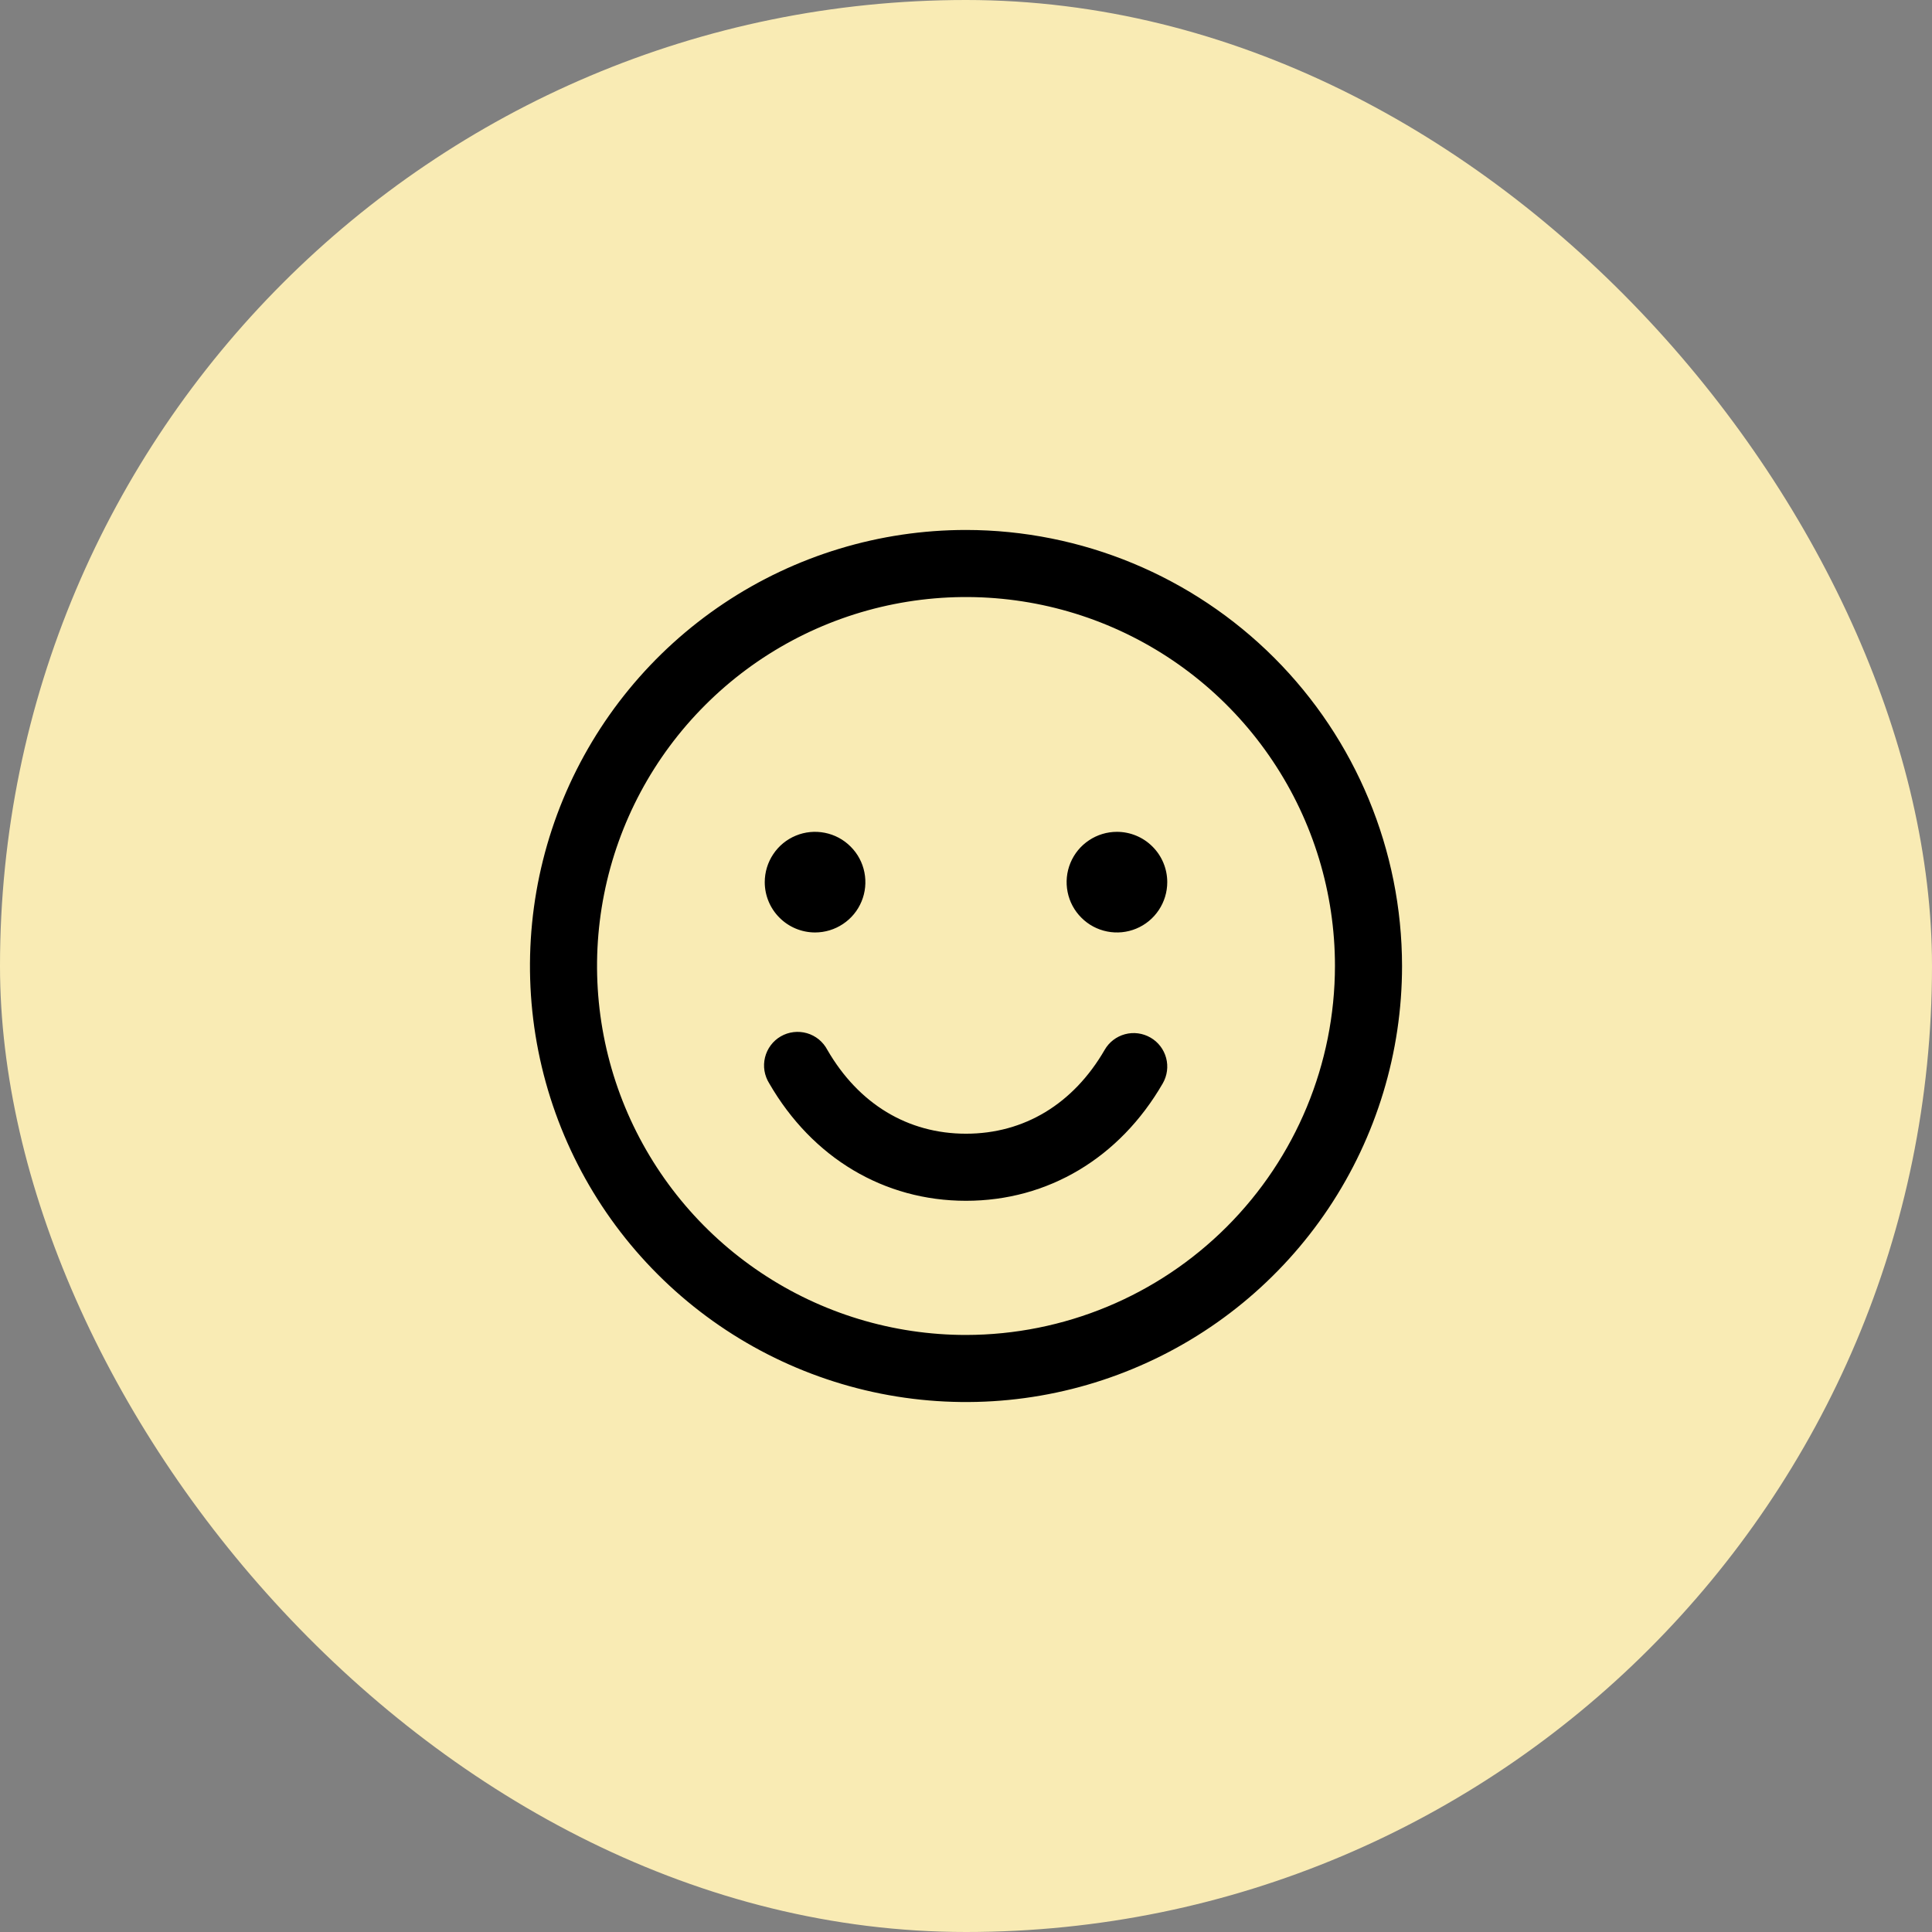
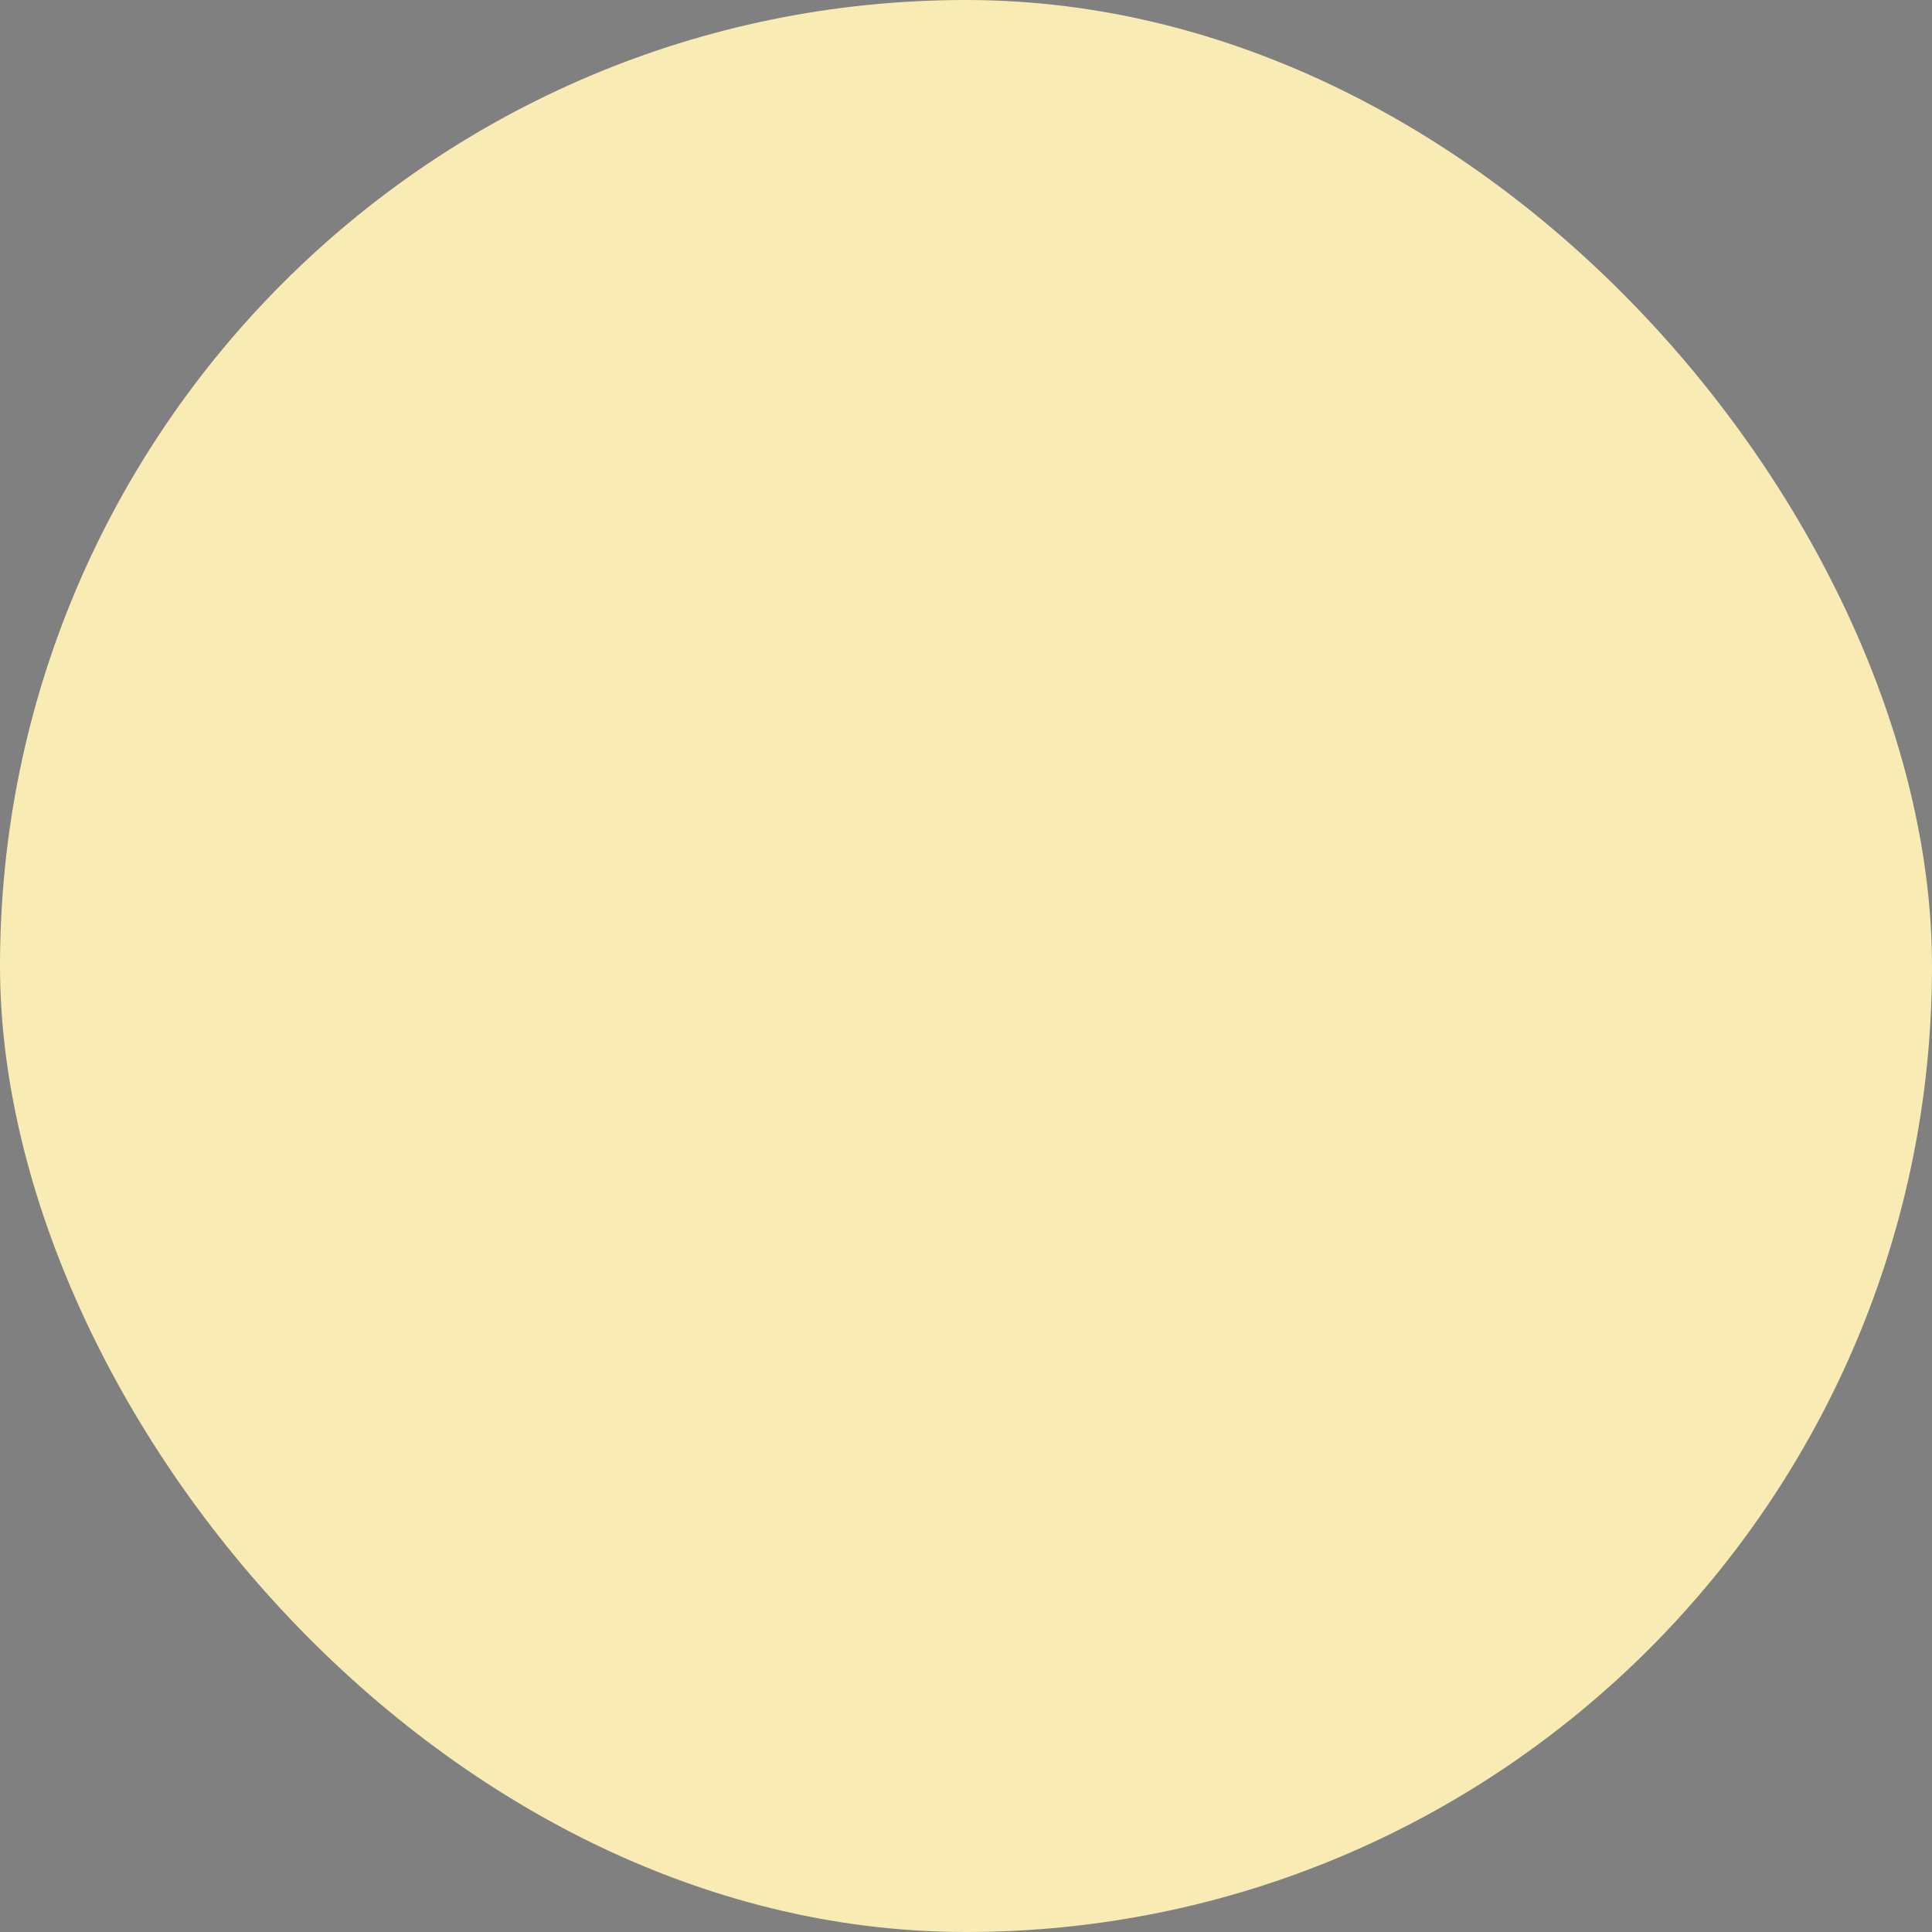
<svg xmlns="http://www.w3.org/2000/svg" width="36" height="36" viewBox="0 0 36 36" fill="none">
  <rect x="0" y="0" width="36" height="36" fill="#808080" stroke="none" />
  <rect width="36" height="36" rx="18" fill="#F9EBB4" />
-   <path d="M18 9.875C16.393 9.875 14.822 10.351 13.486 11.244C12.15 12.137 11.108 13.406 10.493 14.891C9.879 16.375 9.718 18.009 10.031 19.585C10.345 21.161 11.118 22.609 12.255 23.745C13.391 24.881 14.839 25.655 16.415 25.969C17.991 26.282 19.625 26.122 21.109 25.506C22.594 24.892 23.863 23.85 24.756 22.514C25.648 21.178 26.125 19.607 26.125 18C26.123 15.846 25.266 13.78 23.743 12.257C22.22 10.734 20.154 9.877 18 9.875ZM18 24.875C16.64 24.875 15.311 24.472 14.181 23.716C13.05 22.961 12.169 21.887 11.648 20.631C11.128 19.375 10.992 17.992 11.257 16.659C11.522 15.325 12.177 14.1 13.139 13.139C14.1 12.177 15.325 11.522 16.659 11.257C17.992 10.992 19.375 11.128 20.631 11.648C21.887 12.169 22.961 13.05 23.716 14.181C24.472 15.311 24.875 16.64 24.875 18C24.873 19.823 24.148 21.57 22.859 22.859C21.57 24.148 19.823 24.873 18 24.875ZM14.25 16.438C14.25 16.252 14.305 16.071 14.408 15.917C14.511 15.762 14.657 15.642 14.829 15.571C15 15.5 15.188 15.482 15.37 15.518C15.552 15.554 15.719 15.643 15.85 15.775C15.982 15.906 16.071 16.073 16.107 16.255C16.143 16.436 16.125 16.625 16.054 16.796C15.983 16.968 15.863 17.114 15.708 17.217C15.554 17.32 15.373 17.375 15.188 17.375C14.939 17.375 14.7 17.276 14.525 17.1C14.349 16.925 14.25 16.686 14.25 16.438ZM21.75 16.438C21.75 16.623 21.695 16.804 21.592 16.958C21.489 17.113 21.343 17.233 21.171 17.304C21 17.375 20.811 17.393 20.63 17.357C20.448 17.321 20.281 17.232 20.15 17.1C20.018 16.969 19.929 16.802 19.893 16.62C19.857 16.439 19.875 16.25 19.946 16.079C20.017 15.907 20.137 15.761 20.292 15.658C20.446 15.555 20.627 15.5 20.812 15.5C21.061 15.5 21.3 15.599 21.475 15.775C21.651 15.95 21.75 16.189 21.75 16.438ZM21.666 20.188C20.863 21.577 19.526 22.375 18 22.375C16.474 22.375 15.138 21.578 14.334 20.188C14.289 20.116 14.259 20.037 14.245 19.954C14.231 19.87 14.235 19.785 14.255 19.703C14.275 19.622 14.311 19.545 14.362 19.477C14.412 19.41 14.476 19.353 14.549 19.311C14.622 19.269 14.703 19.242 14.787 19.232C14.87 19.222 14.955 19.229 15.036 19.252C15.117 19.275 15.192 19.315 15.258 19.368C15.323 19.422 15.377 19.488 15.416 19.562C15.999 20.571 16.916 21.125 18 21.125C19.084 21.125 20.001 20.57 20.584 19.562C20.666 19.419 20.803 19.314 20.963 19.271C21.123 19.228 21.294 19.251 21.438 19.334C21.581 19.416 21.686 19.553 21.729 19.713C21.772 19.873 21.749 20.044 21.666 20.188Z" fill="black" />
</svg>